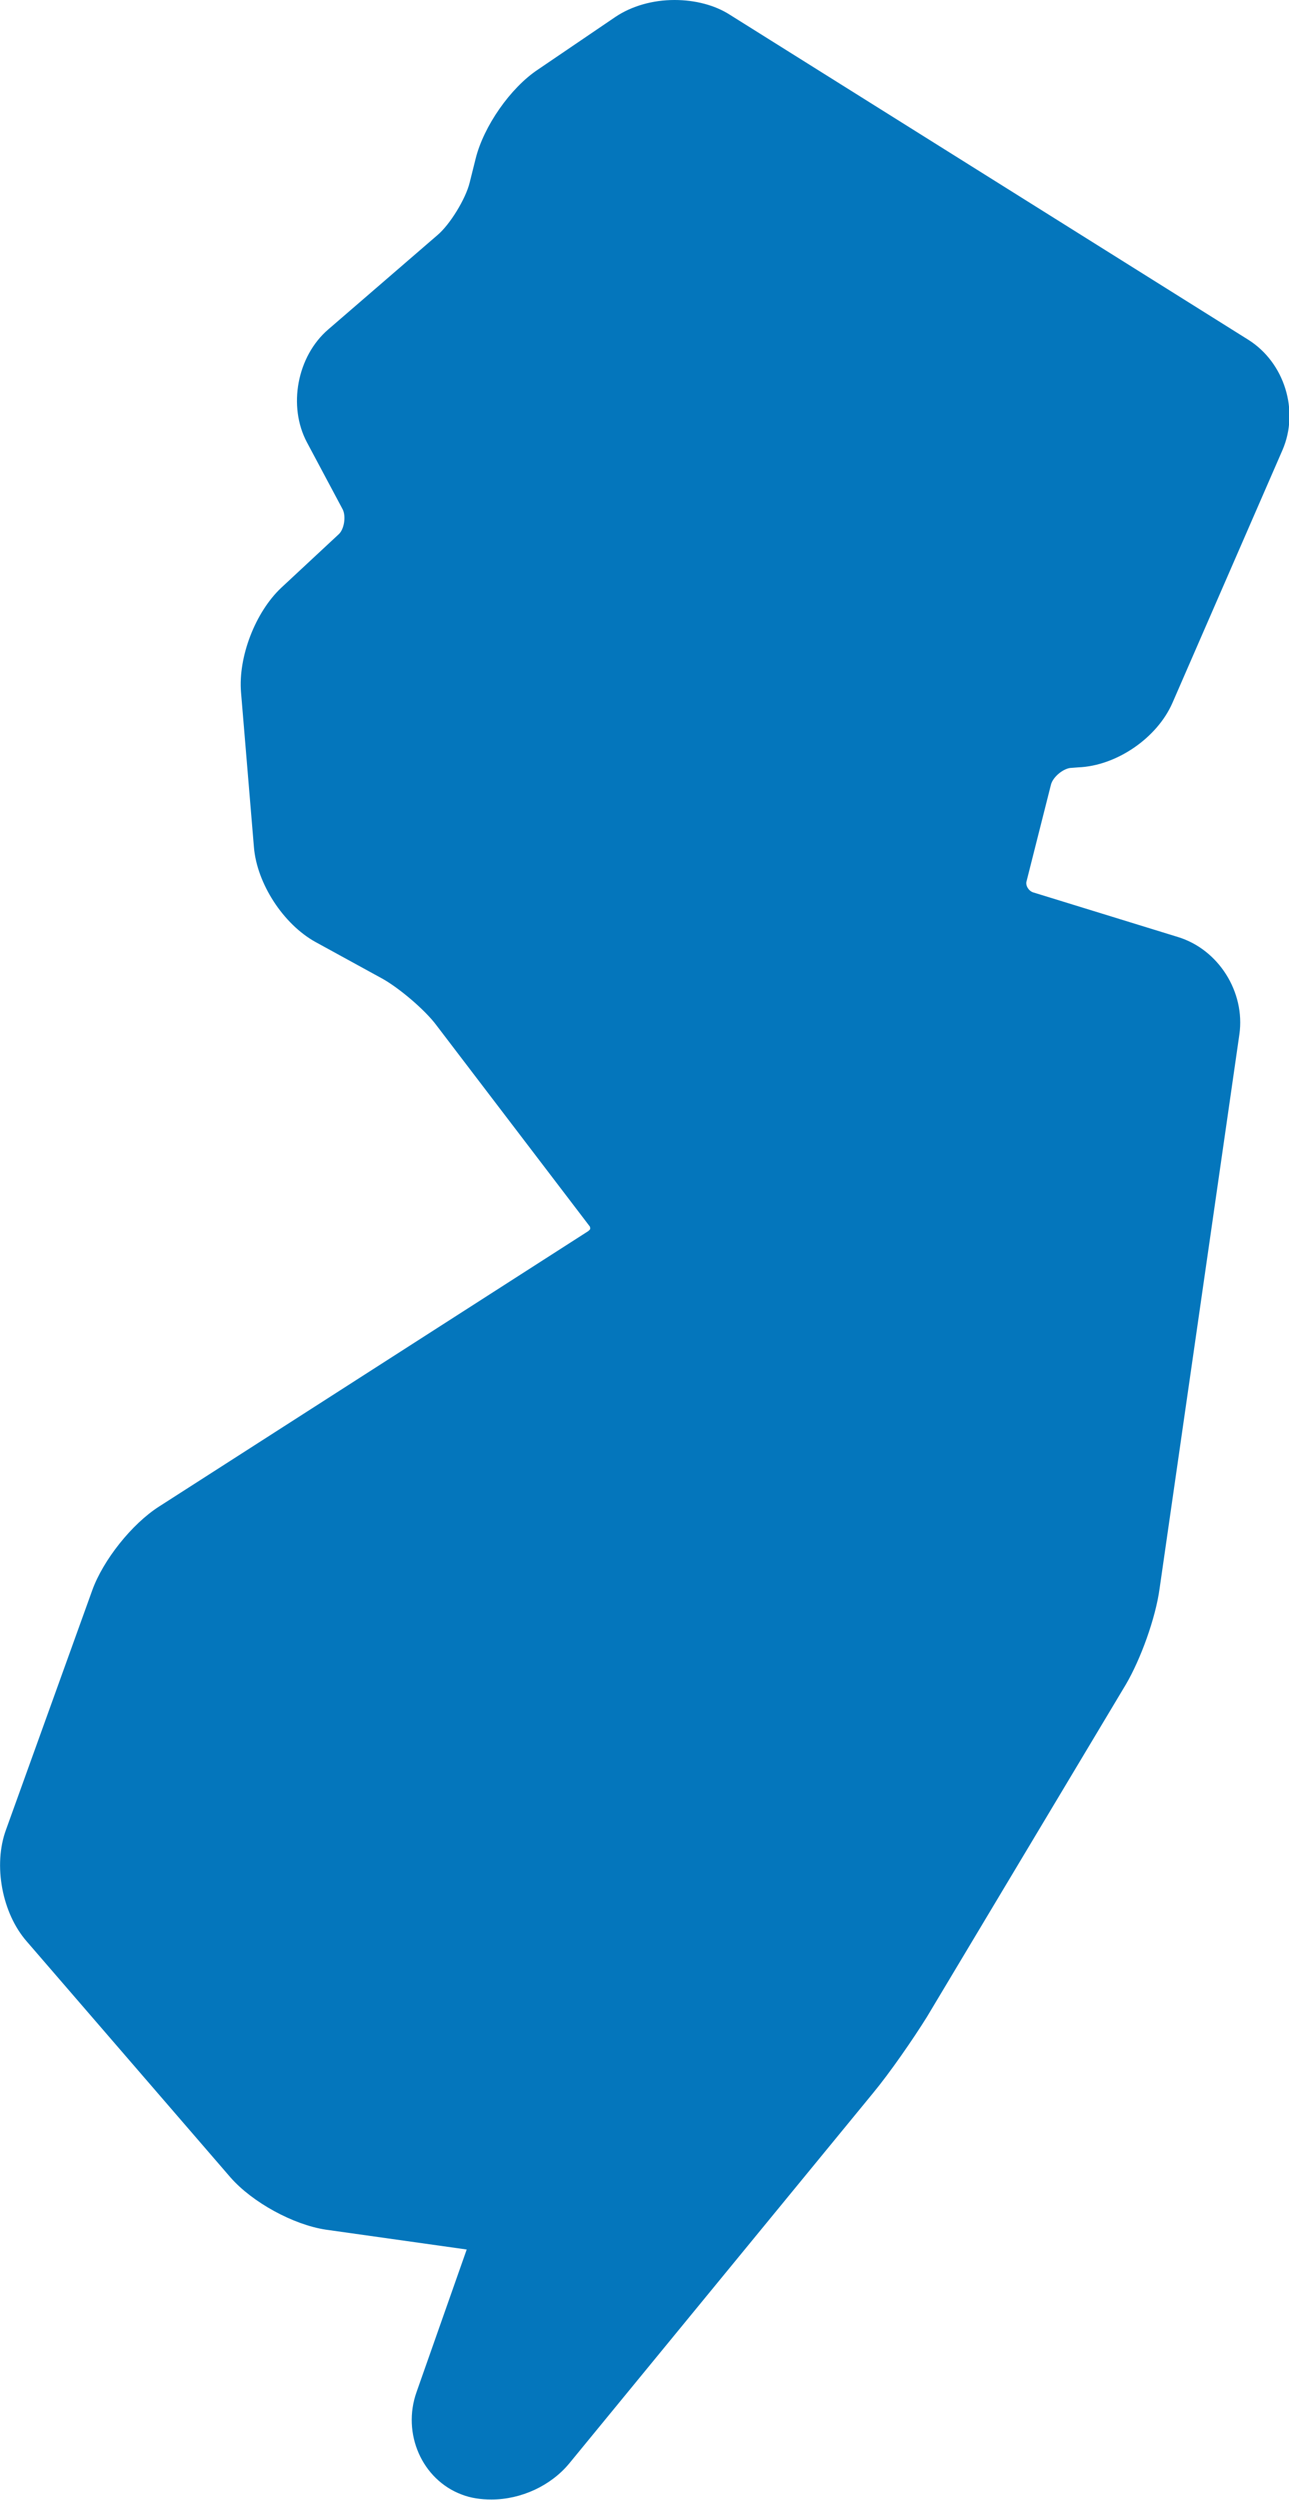
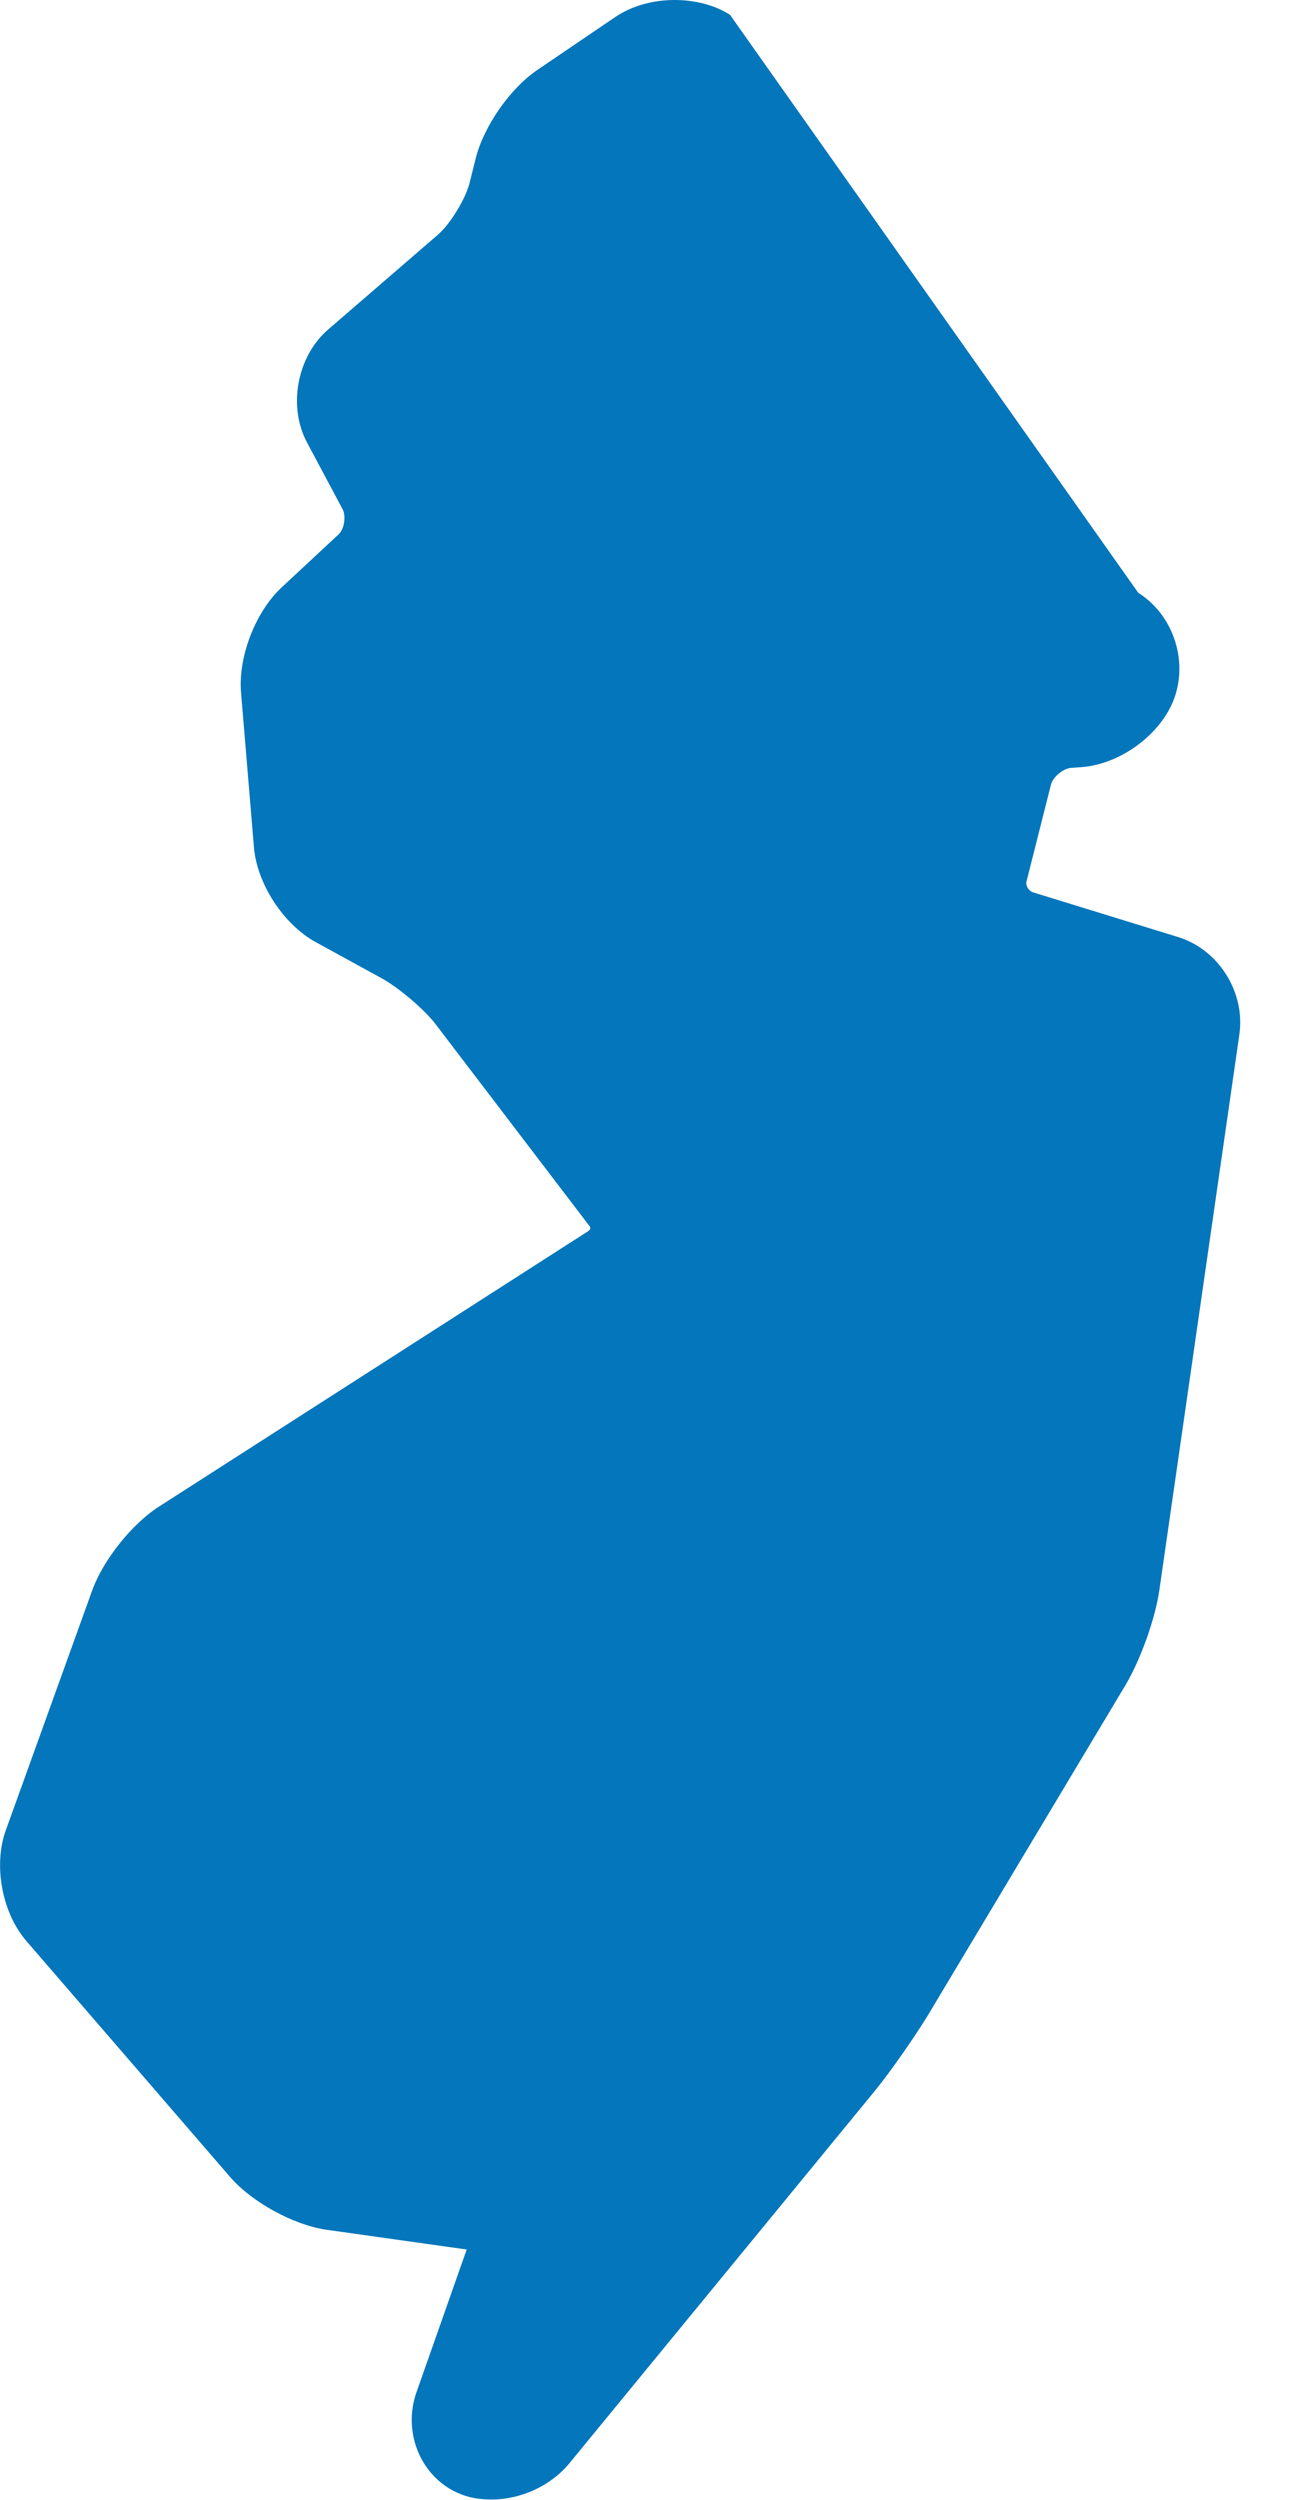
<svg xmlns="http://www.w3.org/2000/svg" version="1.1" id="Layer_1" x="0px" y="0px" viewBox="0 0 259.9 504" style="enable-background:new 0 0 259.9 504;" xml:space="preserve">
  <style type="text/css">
	.st0{fill:#0476BC;}
</style>
  <g>
-     <path class="st0" d="M211.9,158.2c0.4-1.6,2.6-3.4,4.2-3.4l1.3-0.1c7.7-0.3,15.9-5.9,19-13l22.2-51c3.4-7.9,0.4-17.6-6.9-22.2   L147.2,3c-3.1-2-7.1-3-11.2-3c-4.4,0-8.6,1.2-11.9,3.4L108.5,14c-5.6,3.7-11,11.5-12.6,18l-1.2,4.8c-0.8,3.3-4,8.5-6.5,10.6l-22,19   c-6.3,5.4-8.2,15.5-4.3,22.8l7.2,13.5c0.7,1.4,0.3,4-0.8,5l-11.6,10.8c-5.2,4.9-8.7,13.9-8.1,21.1l2.6,31.2   c0.6,7.3,5.9,15.5,12.4,19.1l13.5,7.4c3.4,1.9,8.6,6.3,10.9,9.4l30.8,40.4c0.2,0.2,0.2,0.4,0.2,0.6c0,0.2-0.2,0.3-0.4,0.5   l-86.5,55.5c-5.5,3.5-11.3,10.8-13.5,16.9L1.2,368.9c-2.6,7.1-0.8,16.8,4.2,22.5L46.5,439c4.4,5,12.6,9.5,19.2,10.5l28.4,4   L84,482.2c-3,8.4,1.1,17.7,9.1,20.7c1.8,0.7,3.8,1,6,1c6,0,12-2.8,15.7-7.3L176,422c3.4-4.1,8.1-10.9,10.9-15.4l40.1-67   c3-5.1,6-13.4,6.8-19.3l16.1-111.8c1.2-8.5-4.2-17.1-12.4-19.6l-29.2-9c-0.9-0.3-1.6-1.4-1.3-2.3L211.9,158.2z" />
+     <path class="st0" d="M211.9,158.2c0.4-1.6,2.6-3.4,4.2-3.4l1.3-0.1c7.7-0.3,15.9-5.9,19-13c3.4-7.9,0.4-17.6-6.9-22.2   L147.2,3c-3.1-2-7.1-3-11.2-3c-4.4,0-8.6,1.2-11.9,3.4L108.5,14c-5.6,3.7-11,11.5-12.6,18l-1.2,4.8c-0.8,3.3-4,8.5-6.5,10.6l-22,19   c-6.3,5.4-8.2,15.5-4.3,22.8l7.2,13.5c0.7,1.4,0.3,4-0.8,5l-11.6,10.8c-5.2,4.9-8.7,13.9-8.1,21.1l2.6,31.2   c0.6,7.3,5.9,15.5,12.4,19.1l13.5,7.4c3.4,1.9,8.6,6.3,10.9,9.4l30.8,40.4c0.2,0.2,0.2,0.4,0.2,0.6c0,0.2-0.2,0.3-0.4,0.5   l-86.5,55.5c-5.5,3.5-11.3,10.8-13.5,16.9L1.2,368.9c-2.6,7.1-0.8,16.8,4.2,22.5L46.5,439c4.4,5,12.6,9.5,19.2,10.5l28.4,4   L84,482.2c-3,8.4,1.1,17.7,9.1,20.7c1.8,0.7,3.8,1,6,1c6,0,12-2.8,15.7-7.3L176,422c3.4-4.1,8.1-10.9,10.9-15.4l40.1-67   c3-5.1,6-13.4,6.8-19.3l16.1-111.8c1.2-8.5-4.2-17.1-12.4-19.6l-29.2-9c-0.9-0.3-1.6-1.4-1.3-2.3L211.9,158.2z" />
  </g>
</svg>